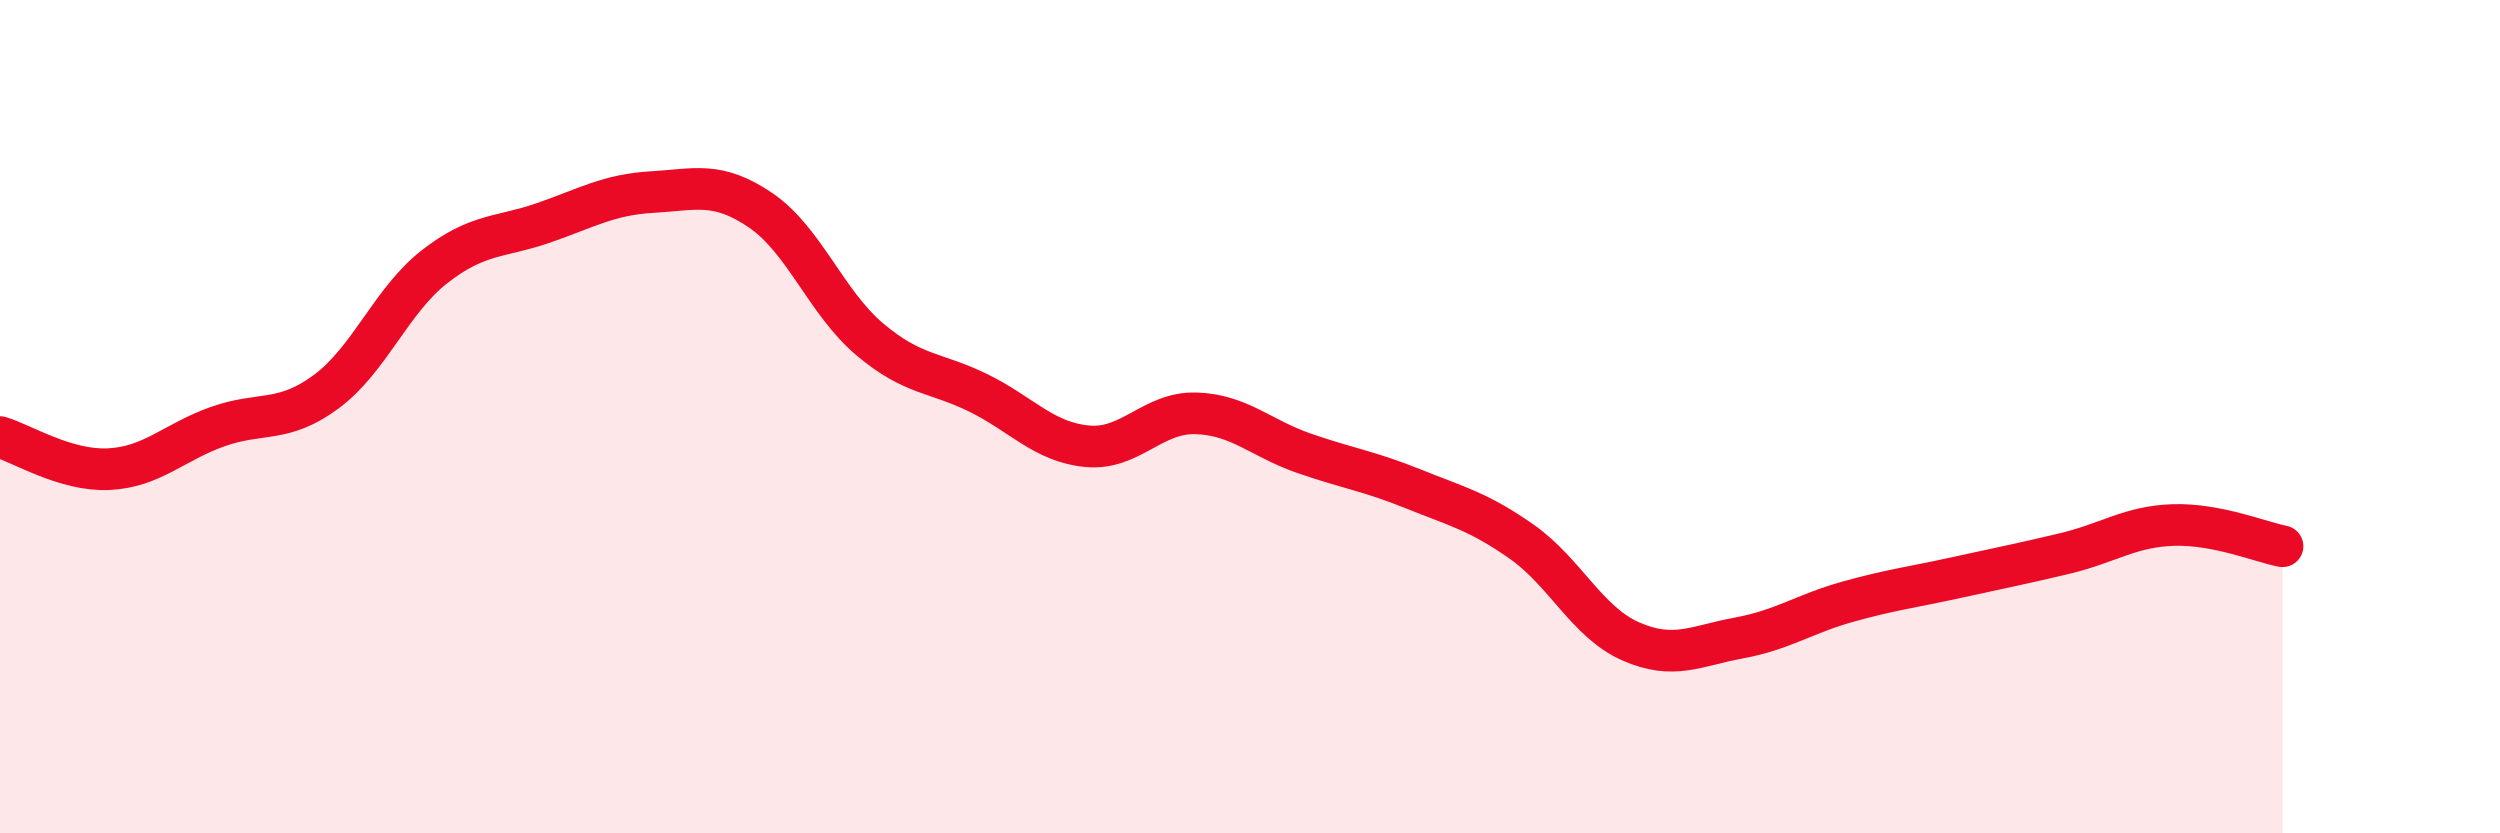
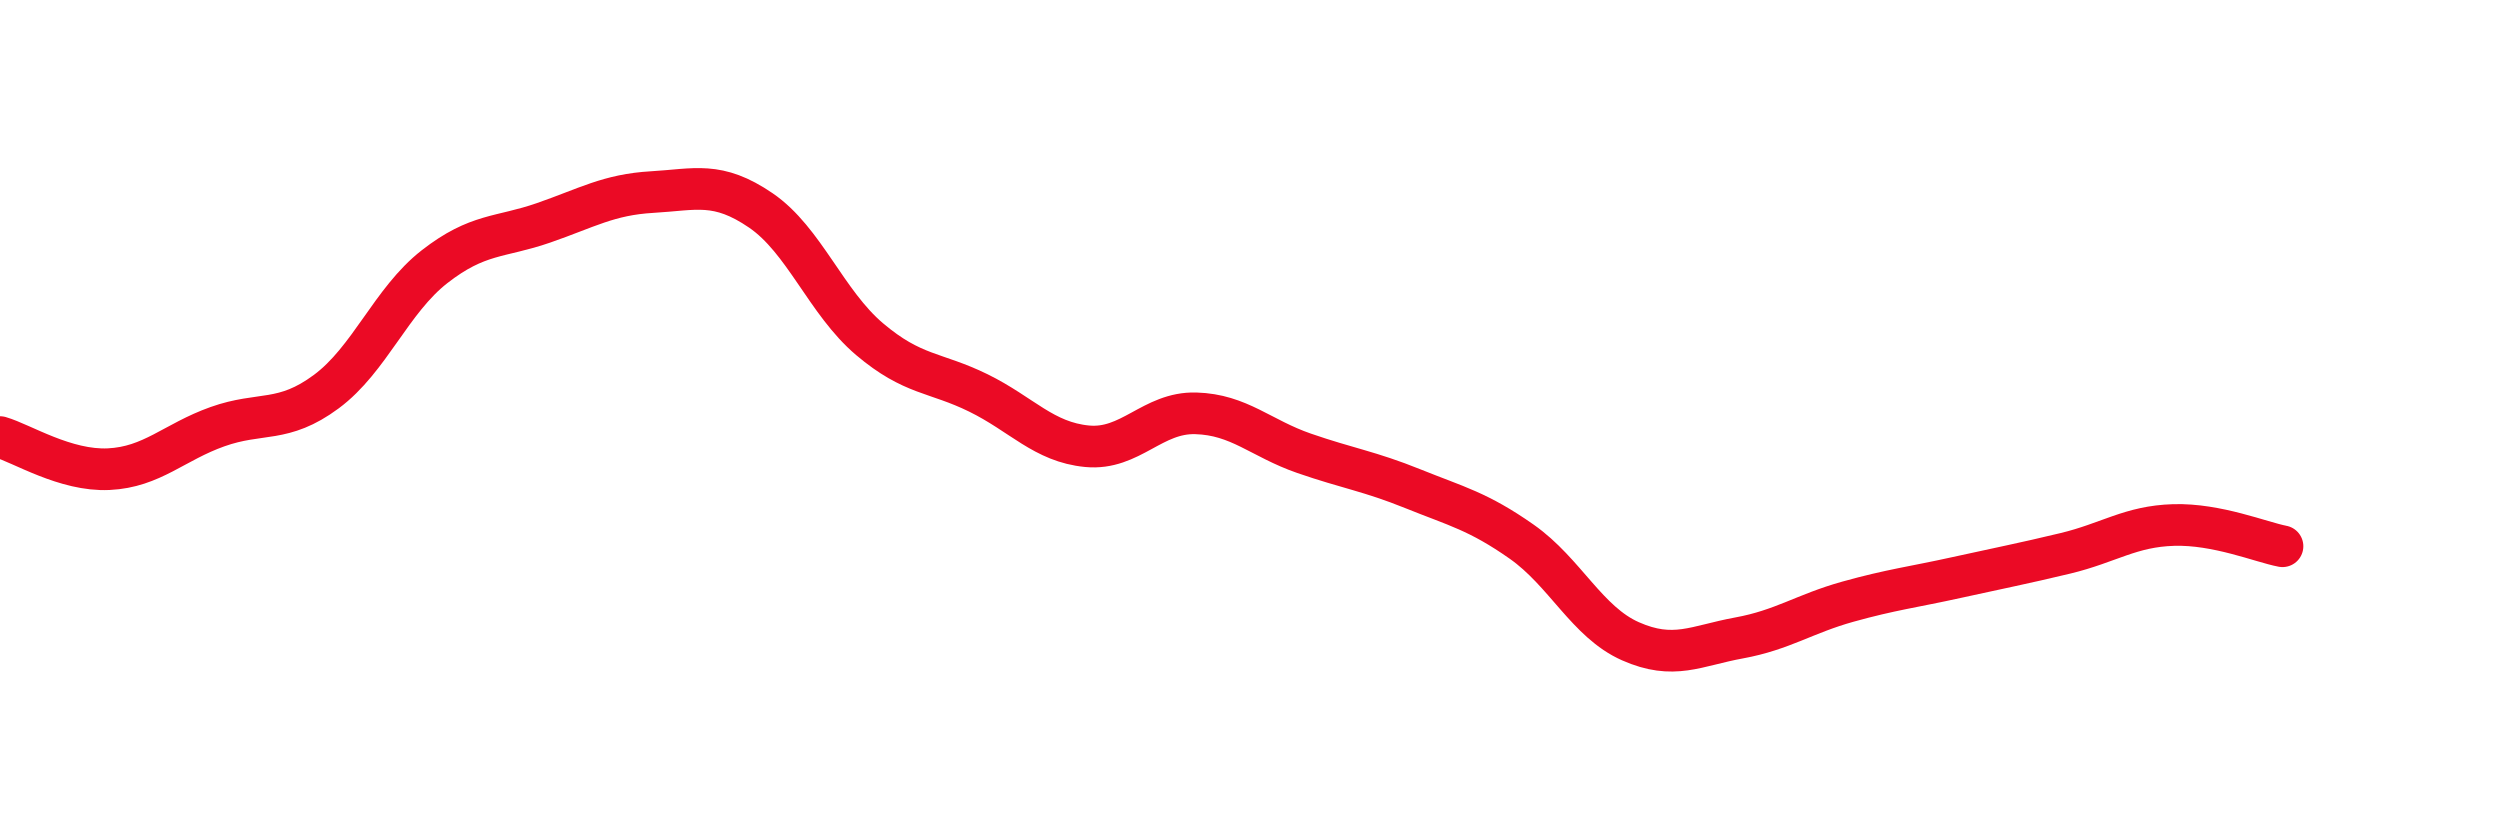
<svg xmlns="http://www.w3.org/2000/svg" width="60" height="20" viewBox="0 0 60 20">
-   <path d="M 0,10.49 C 0.52,10.64 1.57,11.31 2.61,11.26 C 3.65,11.21 4.18,10.61 5.22,10.24 C 6.26,9.87 6.79,10.17 7.83,9.4 C 8.87,8.63 9.39,7.21 10.43,6.4 C 11.47,5.59 12,5.71 13.04,5.35 C 14.08,4.99 14.61,4.67 15.65,4.61 C 16.69,4.55 17.22,4.34 18.26,5.05 C 19.3,5.76 19.83,7.26 20.87,8.14 C 21.91,9.02 22.44,8.92 23.48,9.43 C 24.52,9.94 25.05,10.61 26.09,10.71 C 27.13,10.81 27.66,9.89 28.7,9.92 C 29.74,9.95 30.26,10.52 31.3,10.88 C 32.34,11.24 32.87,11.31 33.91,11.73 C 34.95,12.15 35.48,12.27 36.52,13 C 37.56,13.73 38.09,14.93 39.13,15.39 C 40.17,15.85 40.7,15.5 41.74,15.31 C 42.78,15.12 43.31,14.73 44.35,14.44 C 45.39,14.15 45.92,14.09 46.96,13.86 C 48,13.63 48.53,13.53 49.57,13.28 C 50.61,13.03 51.13,12.63 52.17,12.6 C 53.21,12.57 54.26,13.01 54.78,13.11L54.78 20L0 20Z" fill="#EB0A25" opacity="0.1" stroke-linecap="round" stroke-linejoin="round" />
  <path d="M 0,10.49 C 0.52,10.64 1.57,11.31 2.61,11.26 C 3.65,11.21 4.18,10.61 5.22,10.24 C 6.26,9.87 6.79,10.17 7.83,9.4 C 8.87,8.63 9.39,7.21 10.43,6.4 C 11.47,5.59 12,5.71 13.04,5.35 C 14.08,4.99 14.61,4.67 15.65,4.61 C 16.69,4.55 17.22,4.34 18.26,5.05 C 19.3,5.76 19.83,7.26 20.87,8.14 C 21.91,9.02 22.44,8.92 23.48,9.43 C 24.52,9.94 25.05,10.61 26.09,10.71 C 27.13,10.81 27.66,9.89 28.7,9.92 C 29.74,9.95 30.26,10.52 31.3,10.88 C 32.34,11.24 32.87,11.31 33.91,11.73 C 34.95,12.15 35.48,12.27 36.52,13 C 37.56,13.73 38.09,14.93 39.13,15.39 C 40.17,15.85 40.7,15.5 41.74,15.31 C 42.78,15.12 43.31,14.73 44.35,14.44 C 45.39,14.15 45.92,14.09 46.96,13.86 C 48,13.63 48.53,13.53 49.57,13.28 C 50.61,13.03 51.13,12.63 52.17,12.6 C 53.21,12.57 54.26,13.01 54.78,13.11" stroke="#EB0A25" stroke-width="1" fill="none" stroke-linecap="round" stroke-linejoin="round" />
</svg>